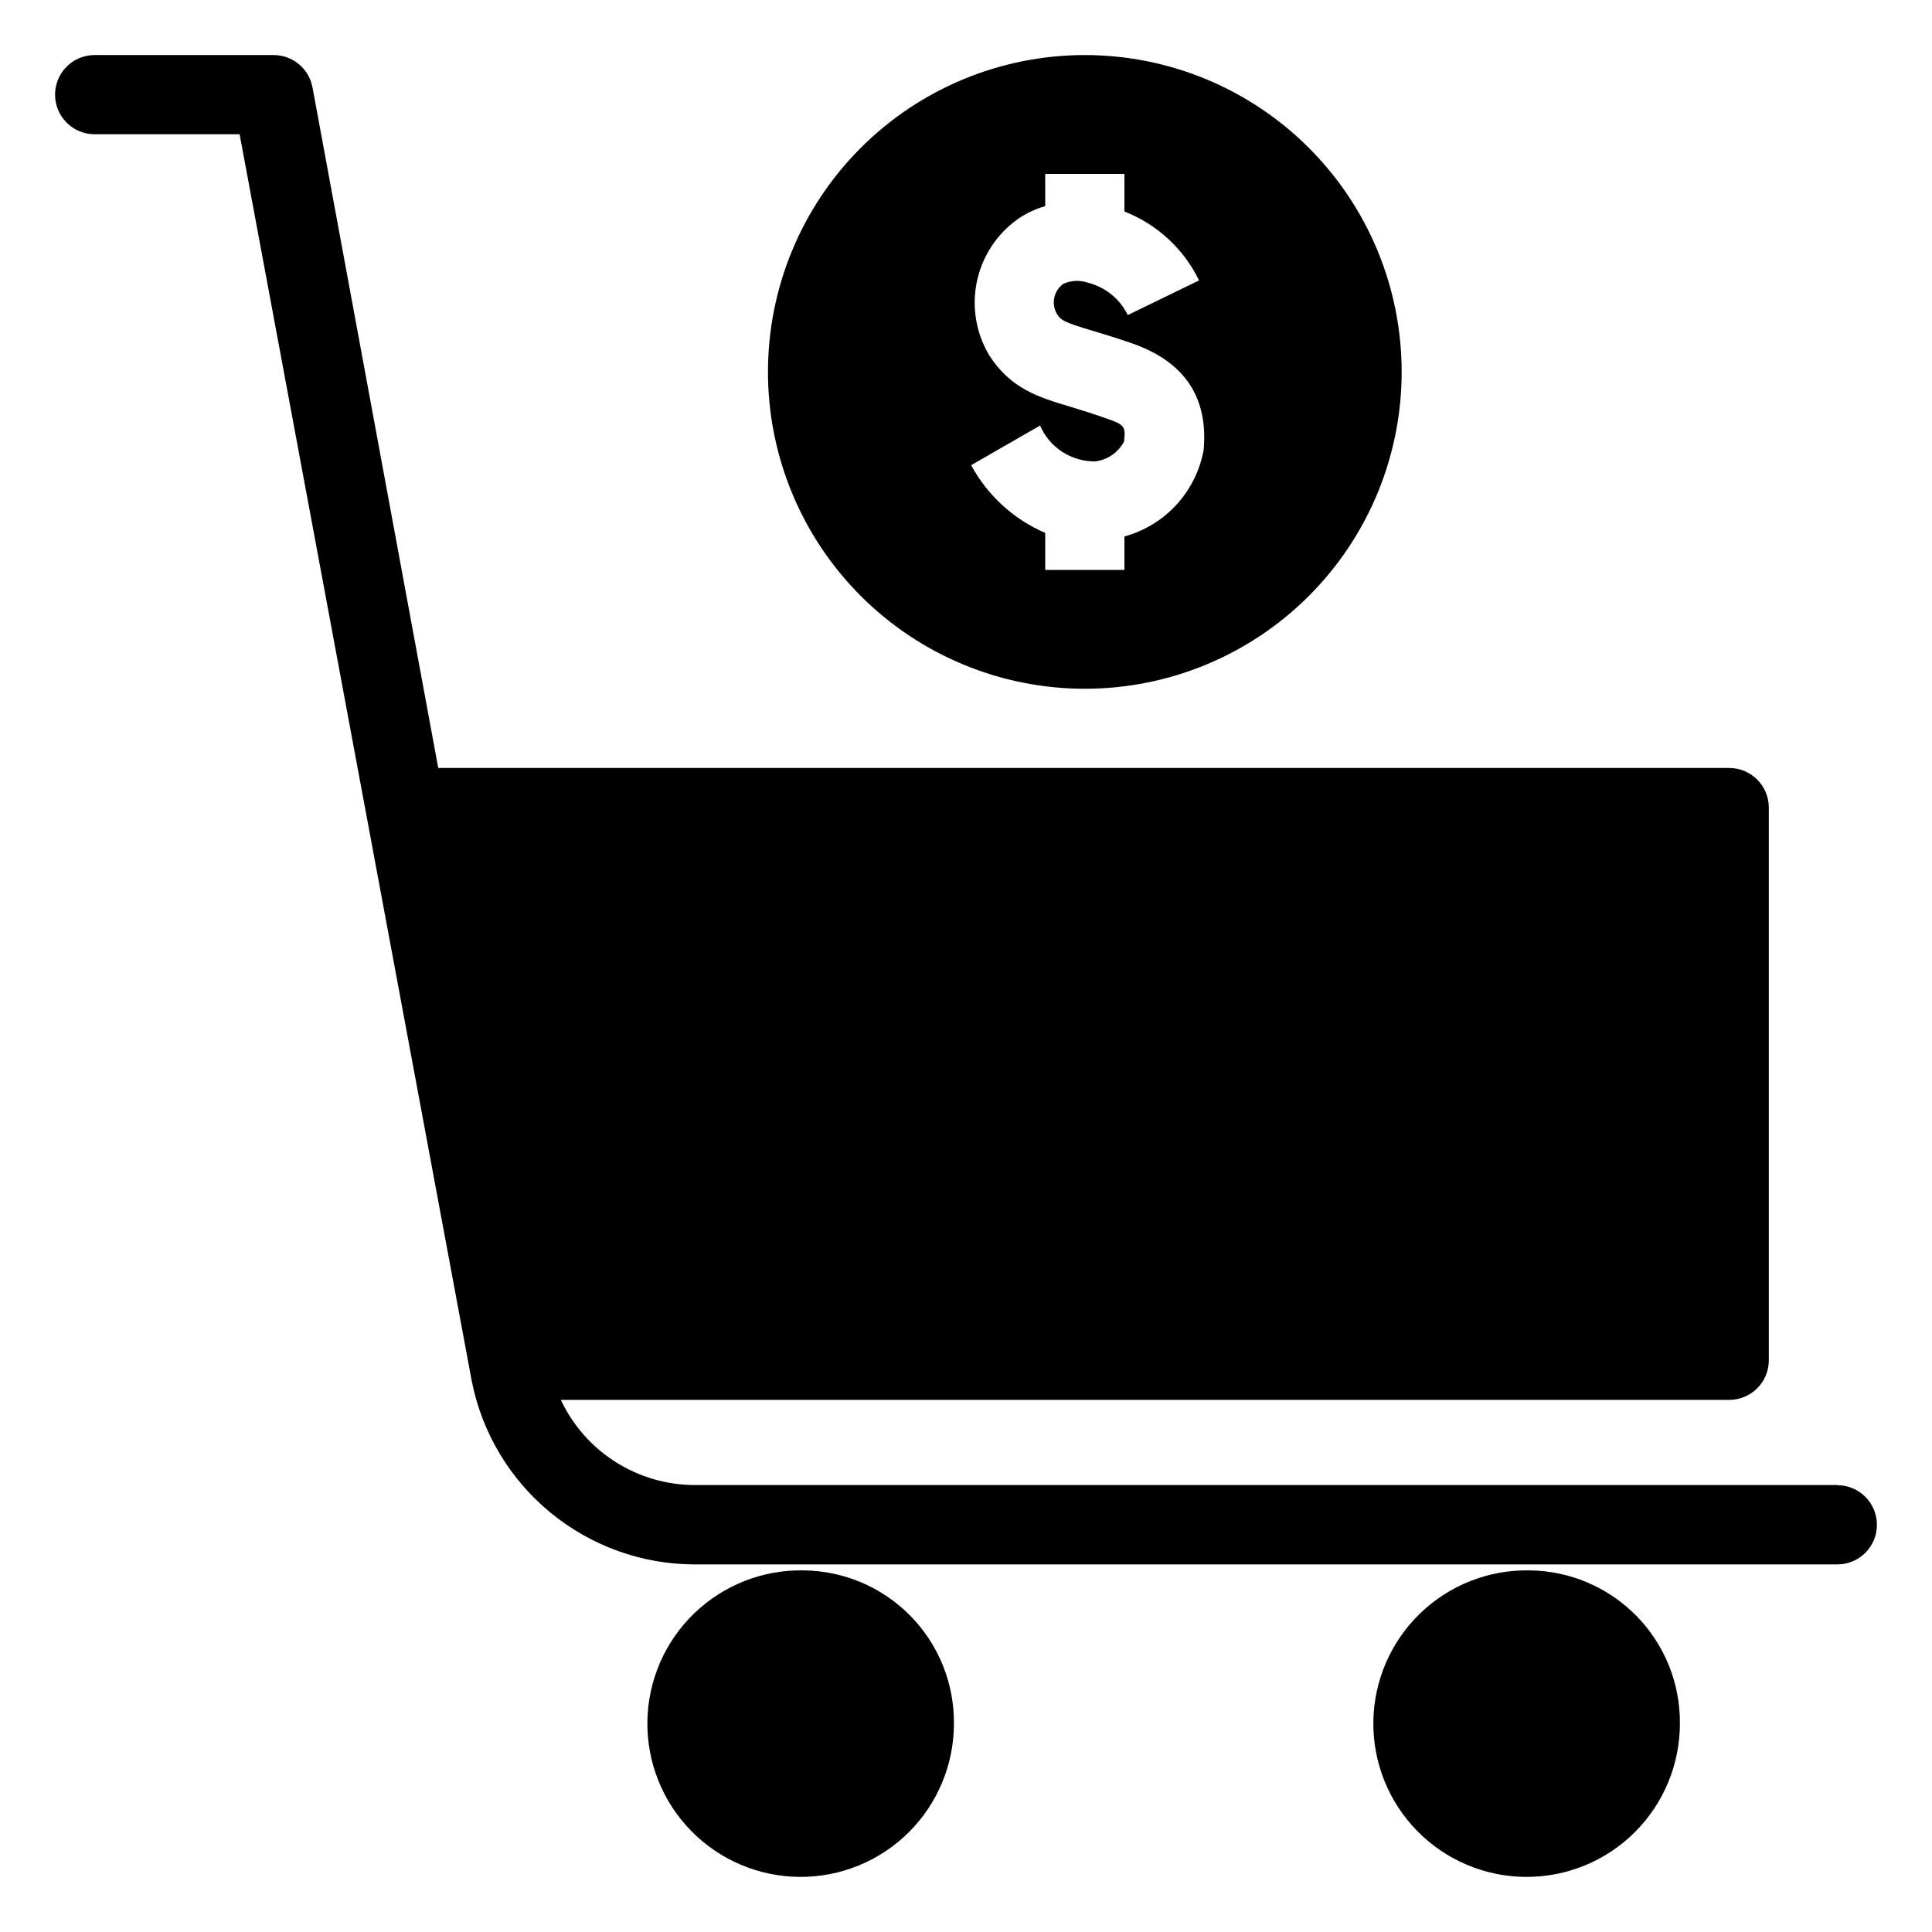
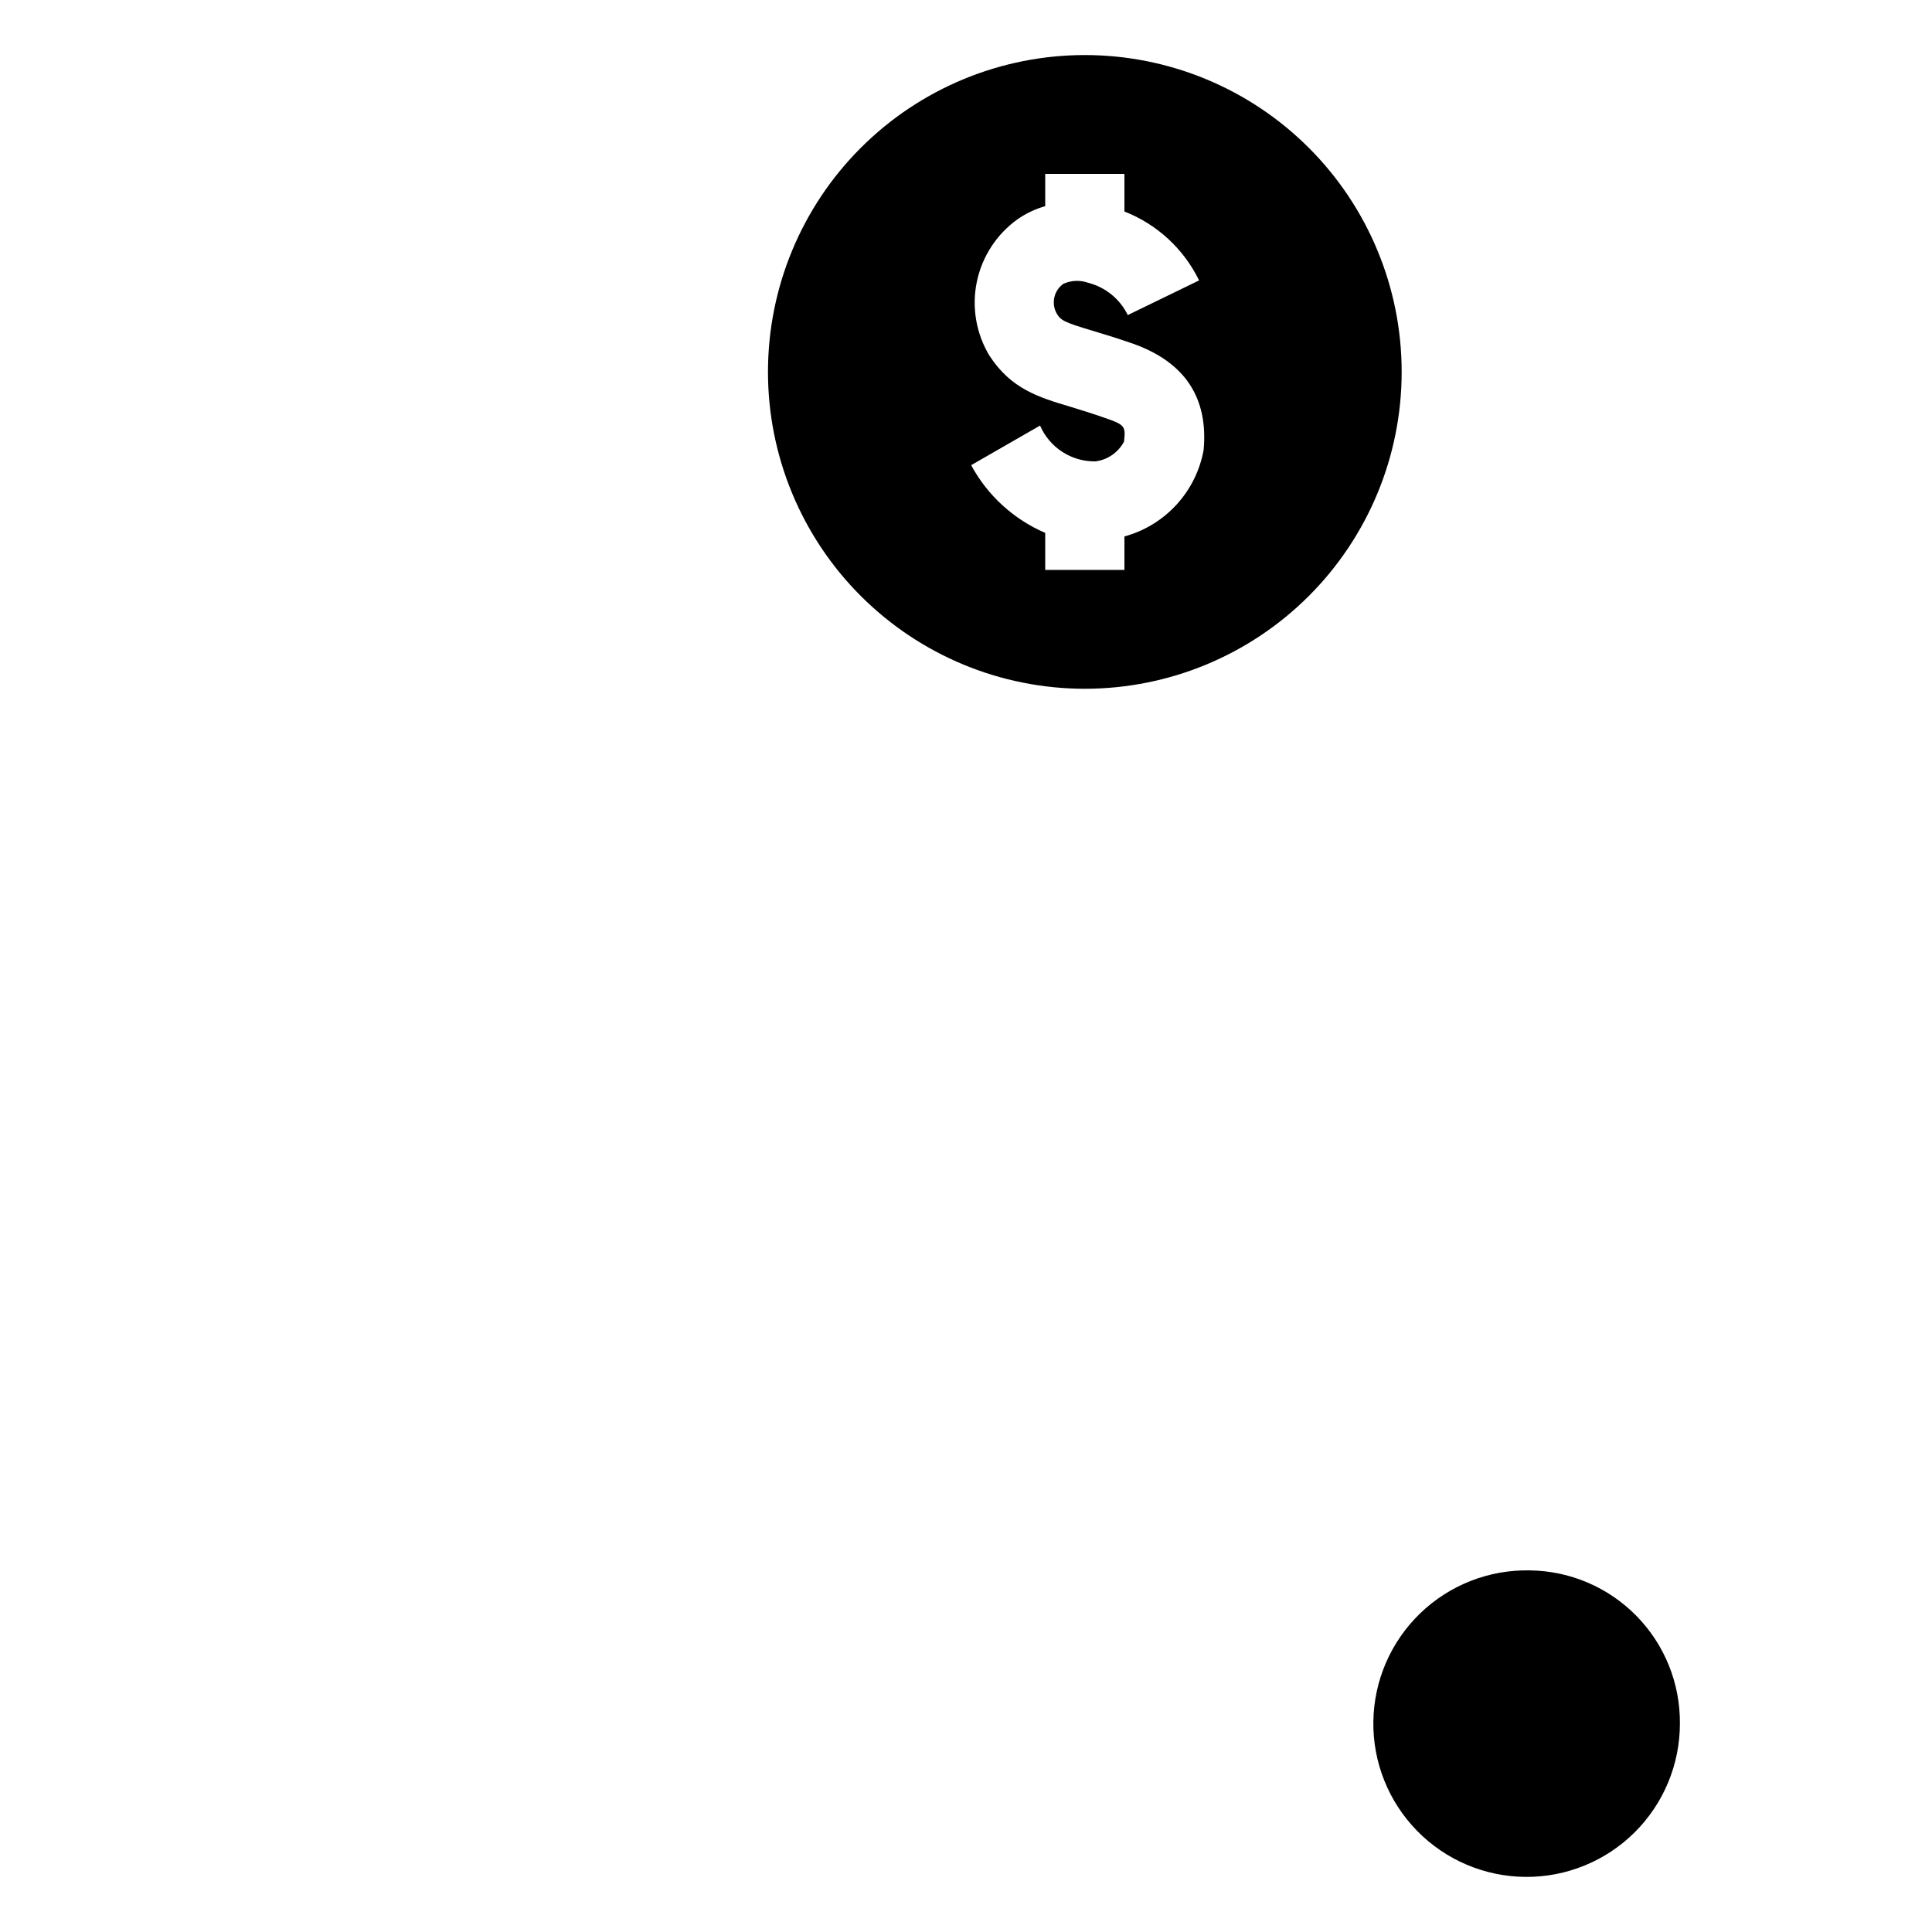
<svg xmlns="http://www.w3.org/2000/svg" fill="#000000" width="800px" height="800px" version="1.1" viewBox="144 144 512 512">
  <g>
-     <path d="m630.91 537.55h-302.91c-7.426-0.031-14.691-2.168-20.953-6.164-6.262-3.992-11.262-9.684-14.418-16.402h309.63c2.781 0 5.453-1.109 7.422-3.074 1.969-1.969 3.074-4.641 3.074-7.422v-146.47c0-2.785-1.105-5.453-3.074-7.422s-4.641-3.074-7.422-3.074h-342.12l-33.328-180.38c-0.945-5.027-5.379-8.645-10.496-8.555h-47.23c-5.797 0-10.496 4.699-10.496 10.496 0 5.797 4.699 10.496 10.496 10.496h38.414l61.559 330.62c2.746 13.621 10.113 25.875 20.852 34.691 10.738 8.816 24.191 13.656 38.086 13.695h302.91c5.797 0 10.496-4.699 10.496-10.496s-4.699-10.496-10.496-10.496z" />
-     <path d="m357.02 560.17c-10.816-0.223-21.277 3.879-29.059 11.398-7.785 7.516-12.246 17.828-12.395 28.648-0.152 10.82 4.023 21.254 11.594 28.984s17.914 12.121 28.734 12.199c10.82 0.074 21.227-4.168 28.906-11.793s11.996-17.996 12-28.816c0.098-10.66-4.035-20.922-11.492-28.535-7.457-7.613-17.629-11.961-28.289-12.086z" />
    <path d="m549.41 560.17c-10.82-0.223-21.281 3.879-29.062 11.398-7.781 7.516-12.242 17.828-12.395 28.648-0.148 10.82 4.023 21.254 11.598 28.984 7.57 7.731 17.914 12.121 28.734 12.199 10.82 0.074 21.223-4.168 28.902-11.793s12-17.996 12.004-28.816c0.098-10.66-4.035-20.922-11.496-28.535-7.457-7.613-17.629-11.961-28.285-12.086z" />
    <path d="m431.49 158.59c-22.27 0-43.629 8.848-59.375 24.594-15.75 15.746-24.594 37.105-24.594 59.375 0 22.27 8.844 43.625 24.594 59.375 15.746 15.746 37.105 24.594 59.375 24.594s43.625-8.848 59.371-24.594c15.75-15.75 24.594-37.105 24.594-59.375 0-22.27-8.844-43.629-24.594-59.375-15.746-15.746-37.102-24.594-59.371-24.594zm31.488 104.64c-0.977 5.418-3.469 10.445-7.184 14.504-3.715 4.059-8.504 6.981-13.809 8.43v8.871h-20.992v-9.816c-8.379-3.602-15.293-9.926-19.629-17.945l18.262-10.496c1.234 2.852 3.281 5.273 5.887 6.965 2.606 1.688 5.652 2.57 8.758 2.531 3.238-0.402 6.078-2.363 7.609-5.246 0.418-3.938 0.316-4.41-4.672-6.141-3.727-1.312-6.824-2.258-9.551-3.098-8.5-2.519-15.742-4.777-21.41-13.488l-0.004 0.004c-3.562-5.875-4.769-12.883-3.375-19.609 1.391-6.727 5.281-12.68 10.883-16.656 2.211-1.52 4.656-2.672 7.242-3.41v-8.555h20.992v9.973c8.652 3.387 15.715 9.906 19.785 18.262l-18.895 9.184c-2.074-4.254-5.91-7.383-10.496-8.555-2.141-0.758-4.488-0.664-6.559 0.262-2.523 1.781-3.293 5.18-1.785 7.875 1.102 1.836 1.891 2.309 9.656 4.617 2.992 0.891 6.402 1.941 10.496 3.359 13.801 4.879 20.047 14.324 18.789 28.18z" />
  </g>
</svg>